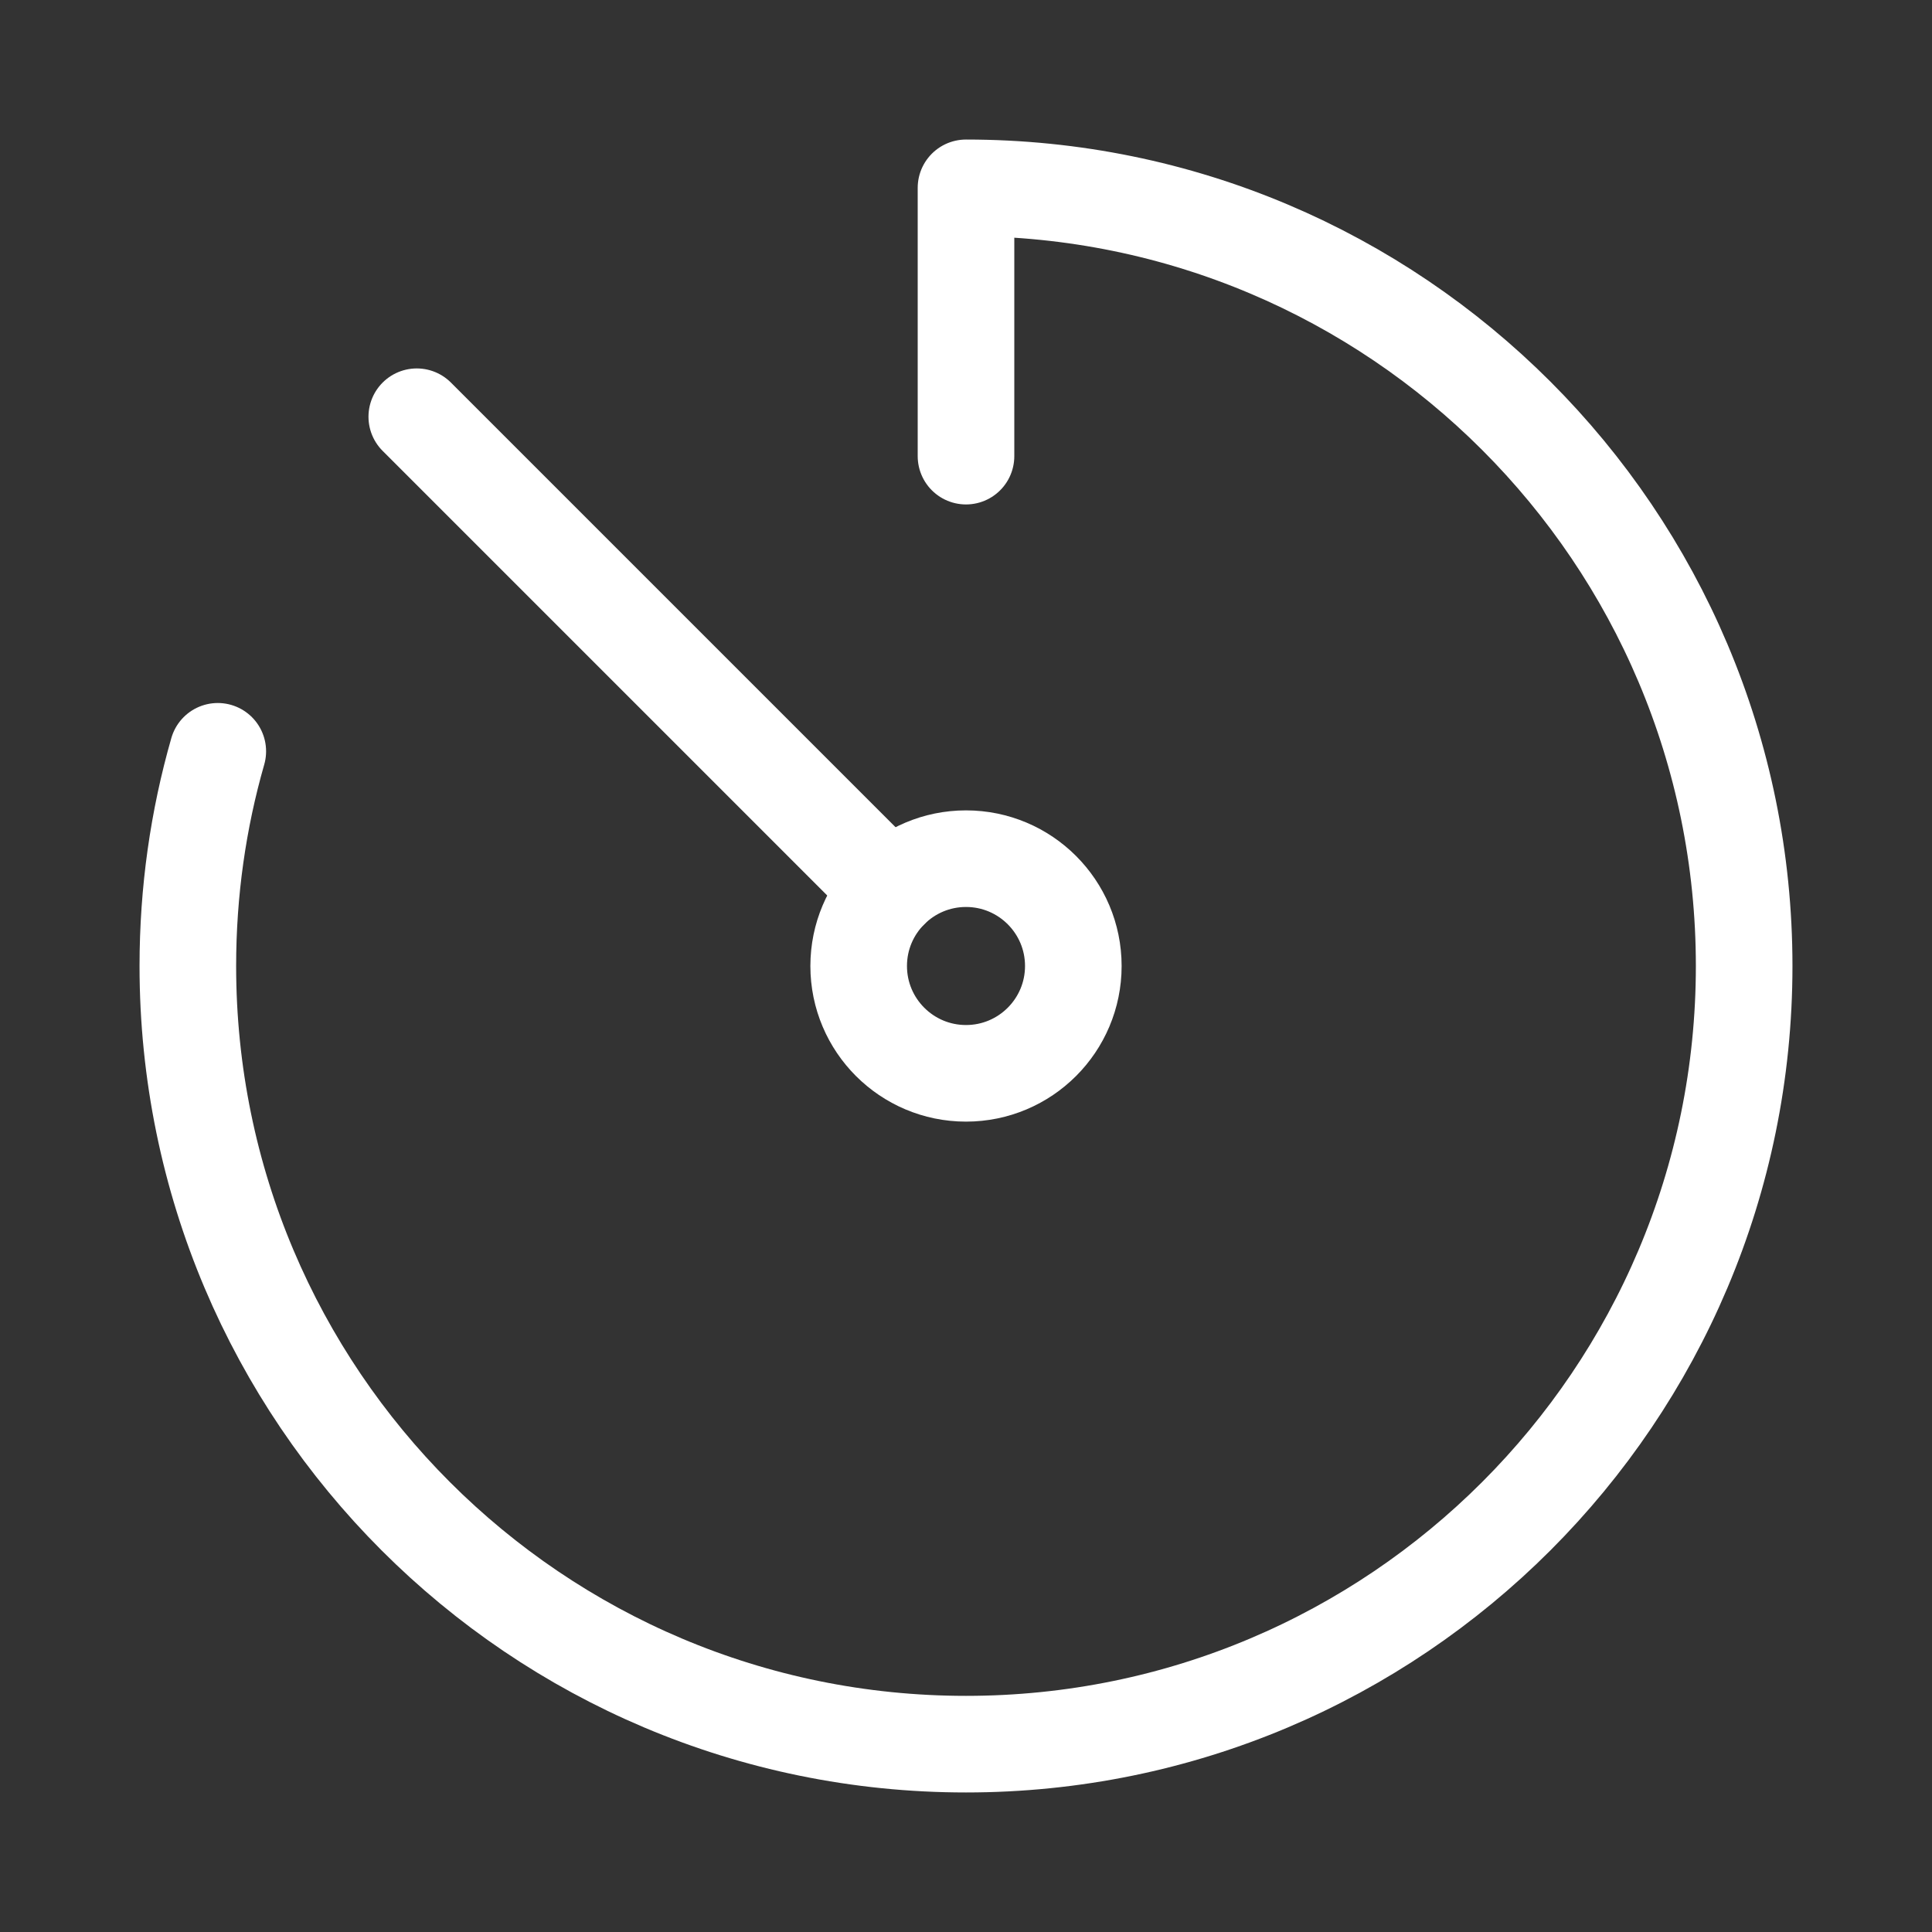
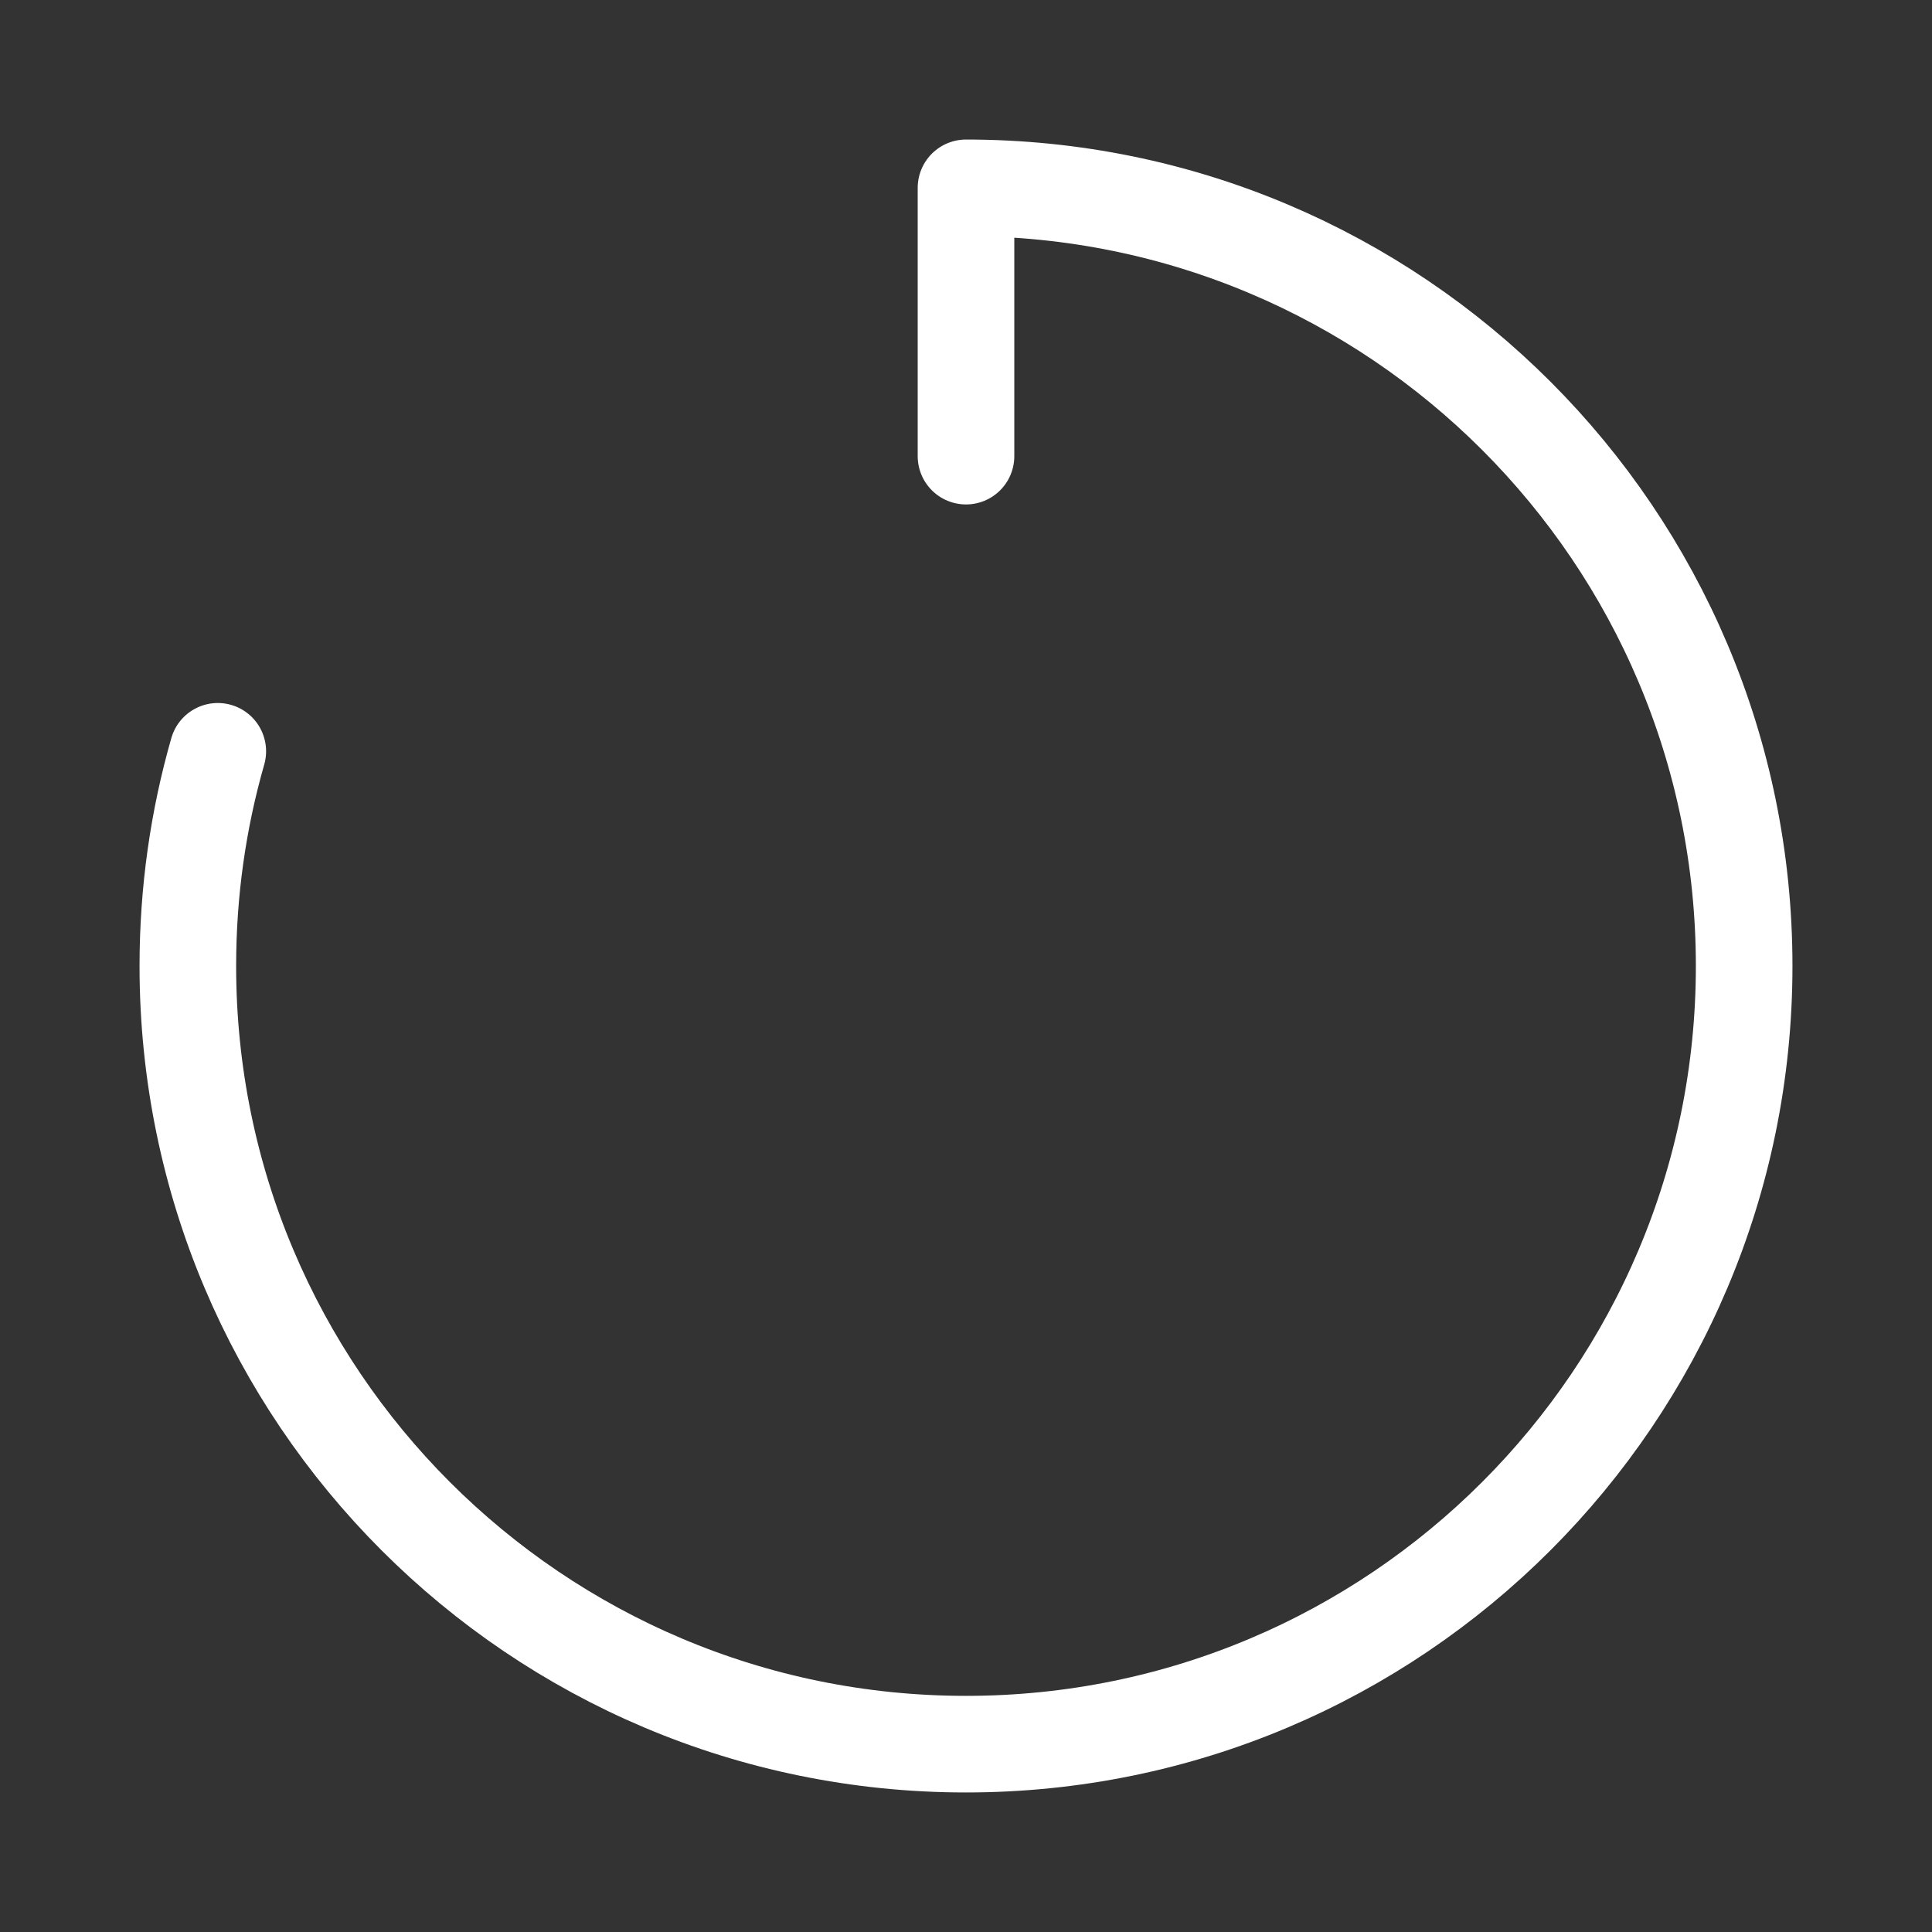
<svg xmlns="http://www.w3.org/2000/svg" width="40" height="40" viewBox="0 0 40 40" fill="none">
  <rect x="0" y="0" width="40" height="40" fill="#333333" stroke="none" />
  <path d="M4.509 15.555C4.104 16.966 3.889 18.458 3.889 20C3.889 28.898 11.102 36.111 20 36.111C28.898 36.111 36.111 28.898 36.111 20C36.111 11.102 28.898 3.889 20 3.889V9.444" stroke="white" stroke-width="2" stroke-linecap="round" stroke-linejoin="round" />
-   <path d="M20 22.222C21.227 22.222 22.222 21.227 22.222 20C22.222 18.773 21.227 17.778 20 17.778C18.773 17.778 17.778 18.773 17.778 20C17.778 21.227 18.773 22.222 20 22.222Z" stroke="white" stroke-width="2" stroke-linecap="round" stroke-linejoin="round" />
-   <path d="M18.429 18.428L8.629 8.628" stroke="white" stroke-width="2" stroke-linecap="round" stroke-linejoin="round" />
</svg>